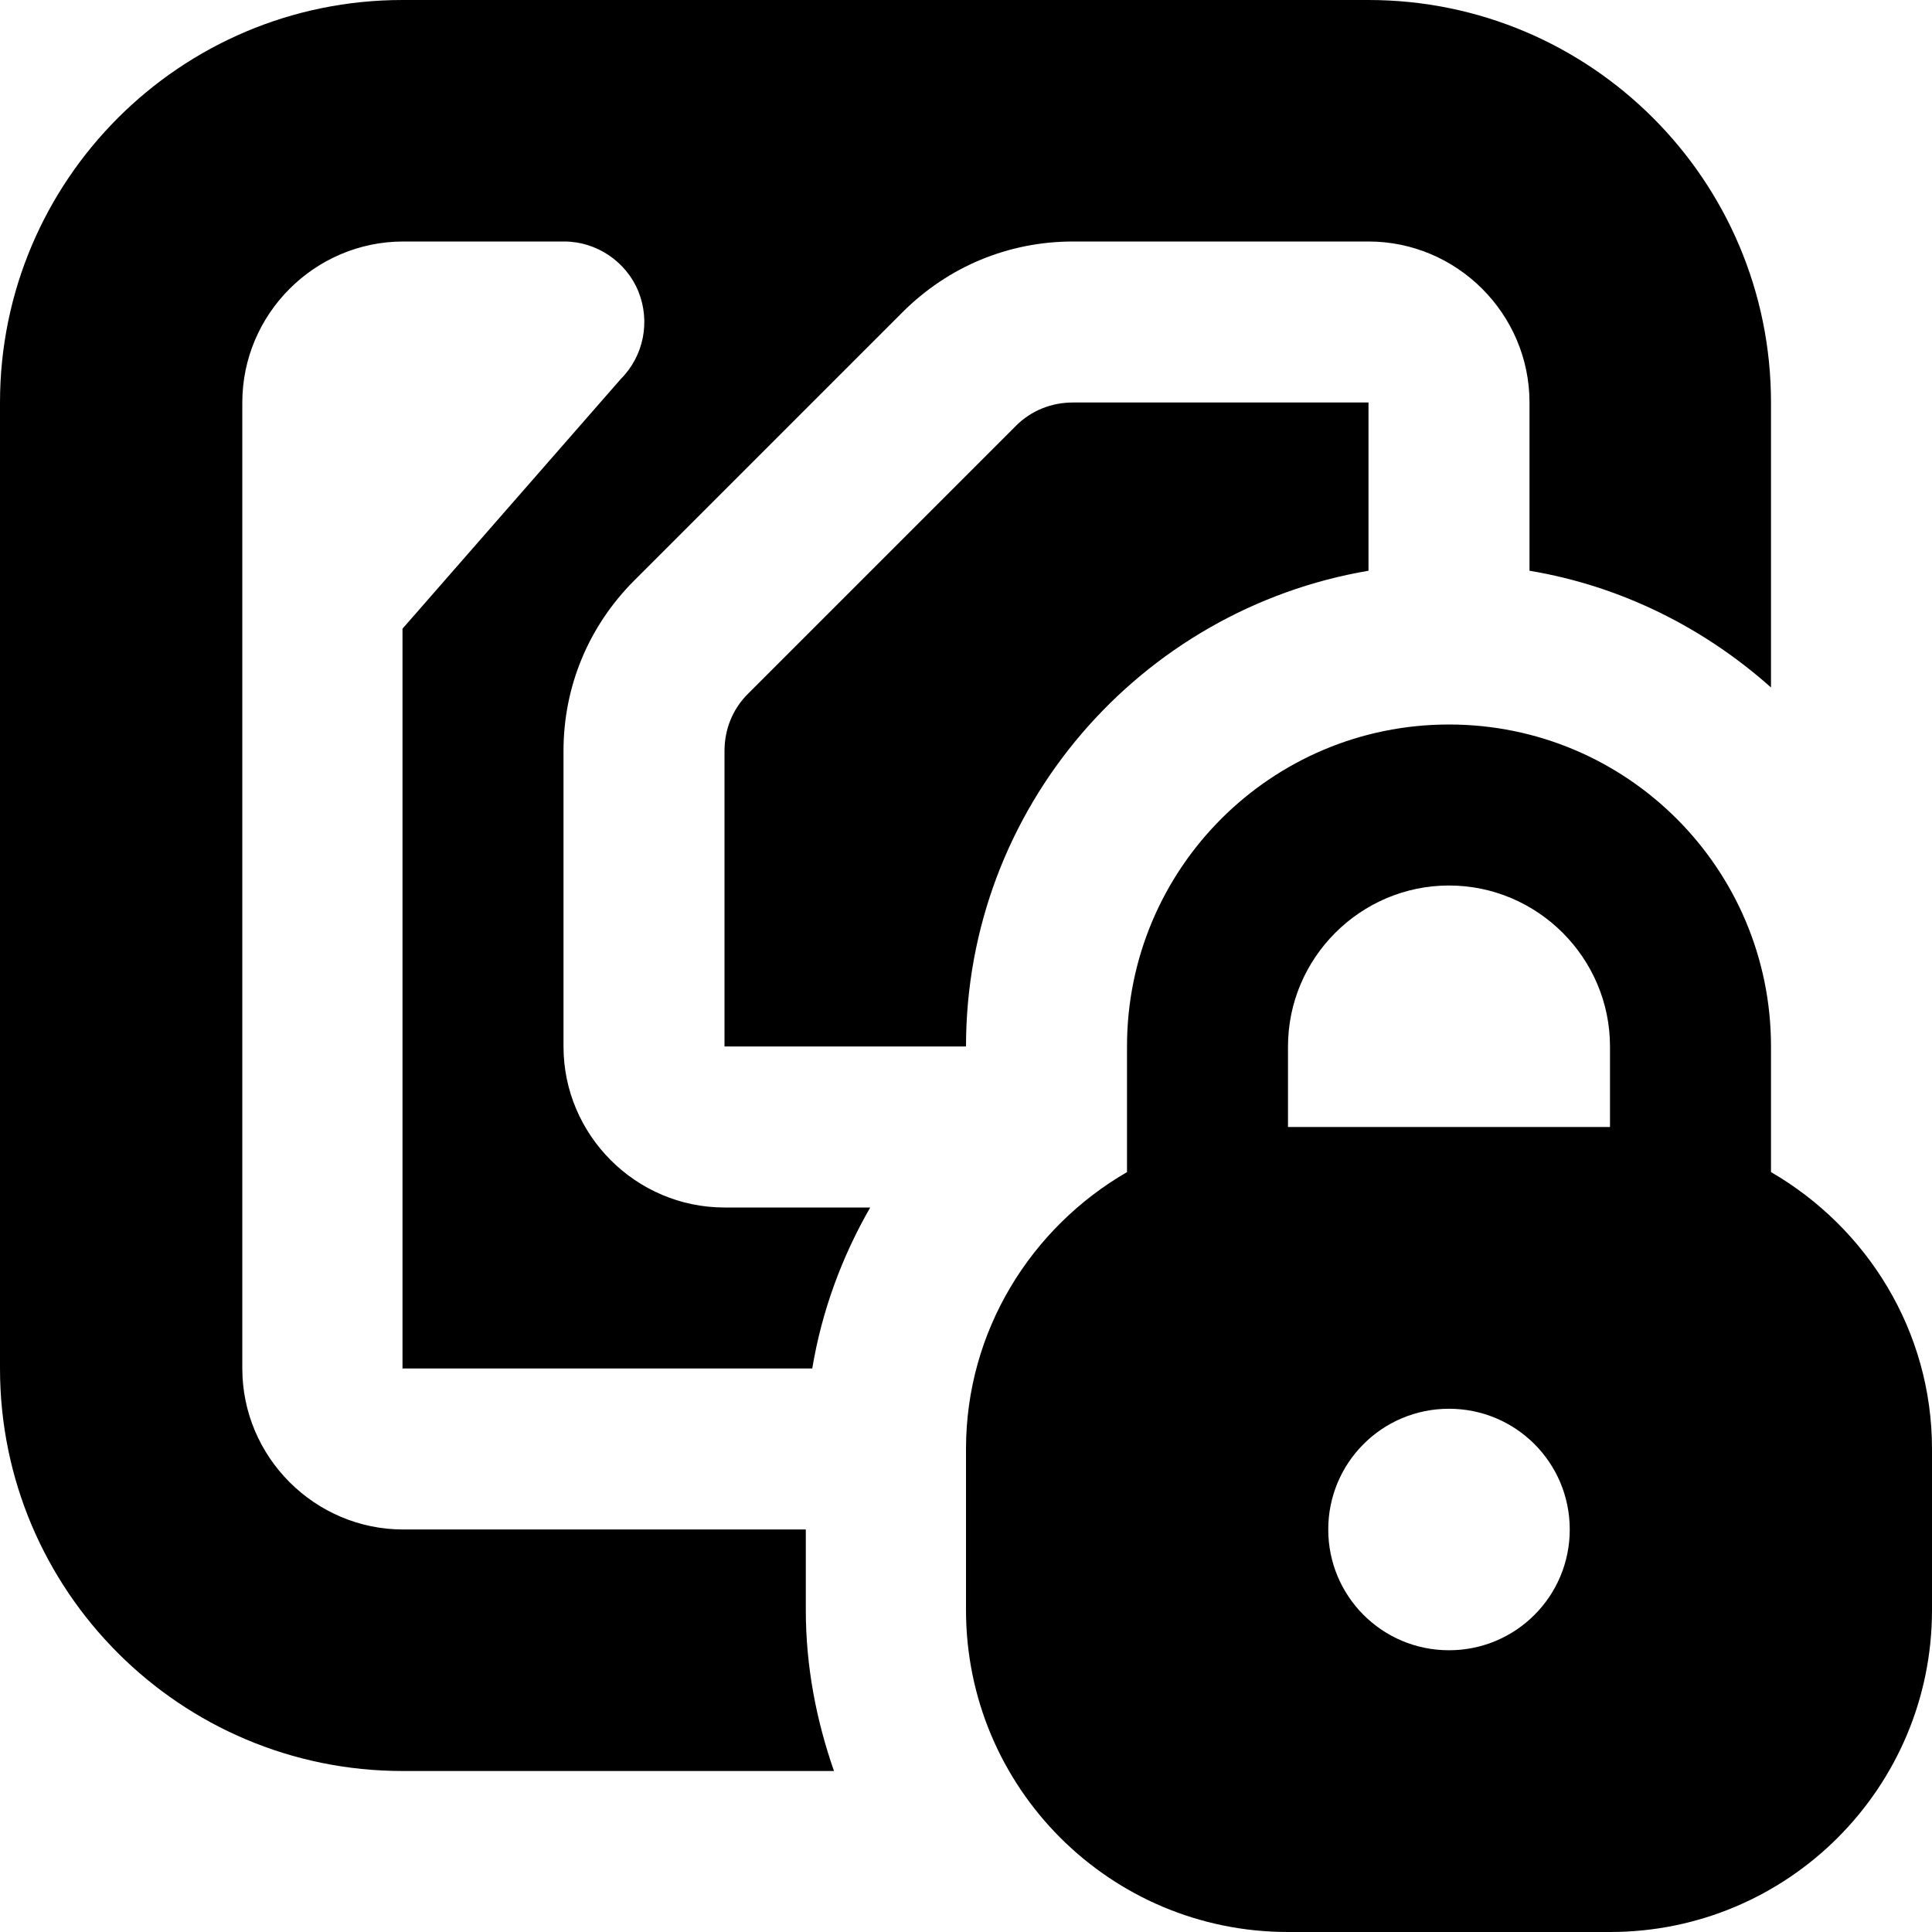
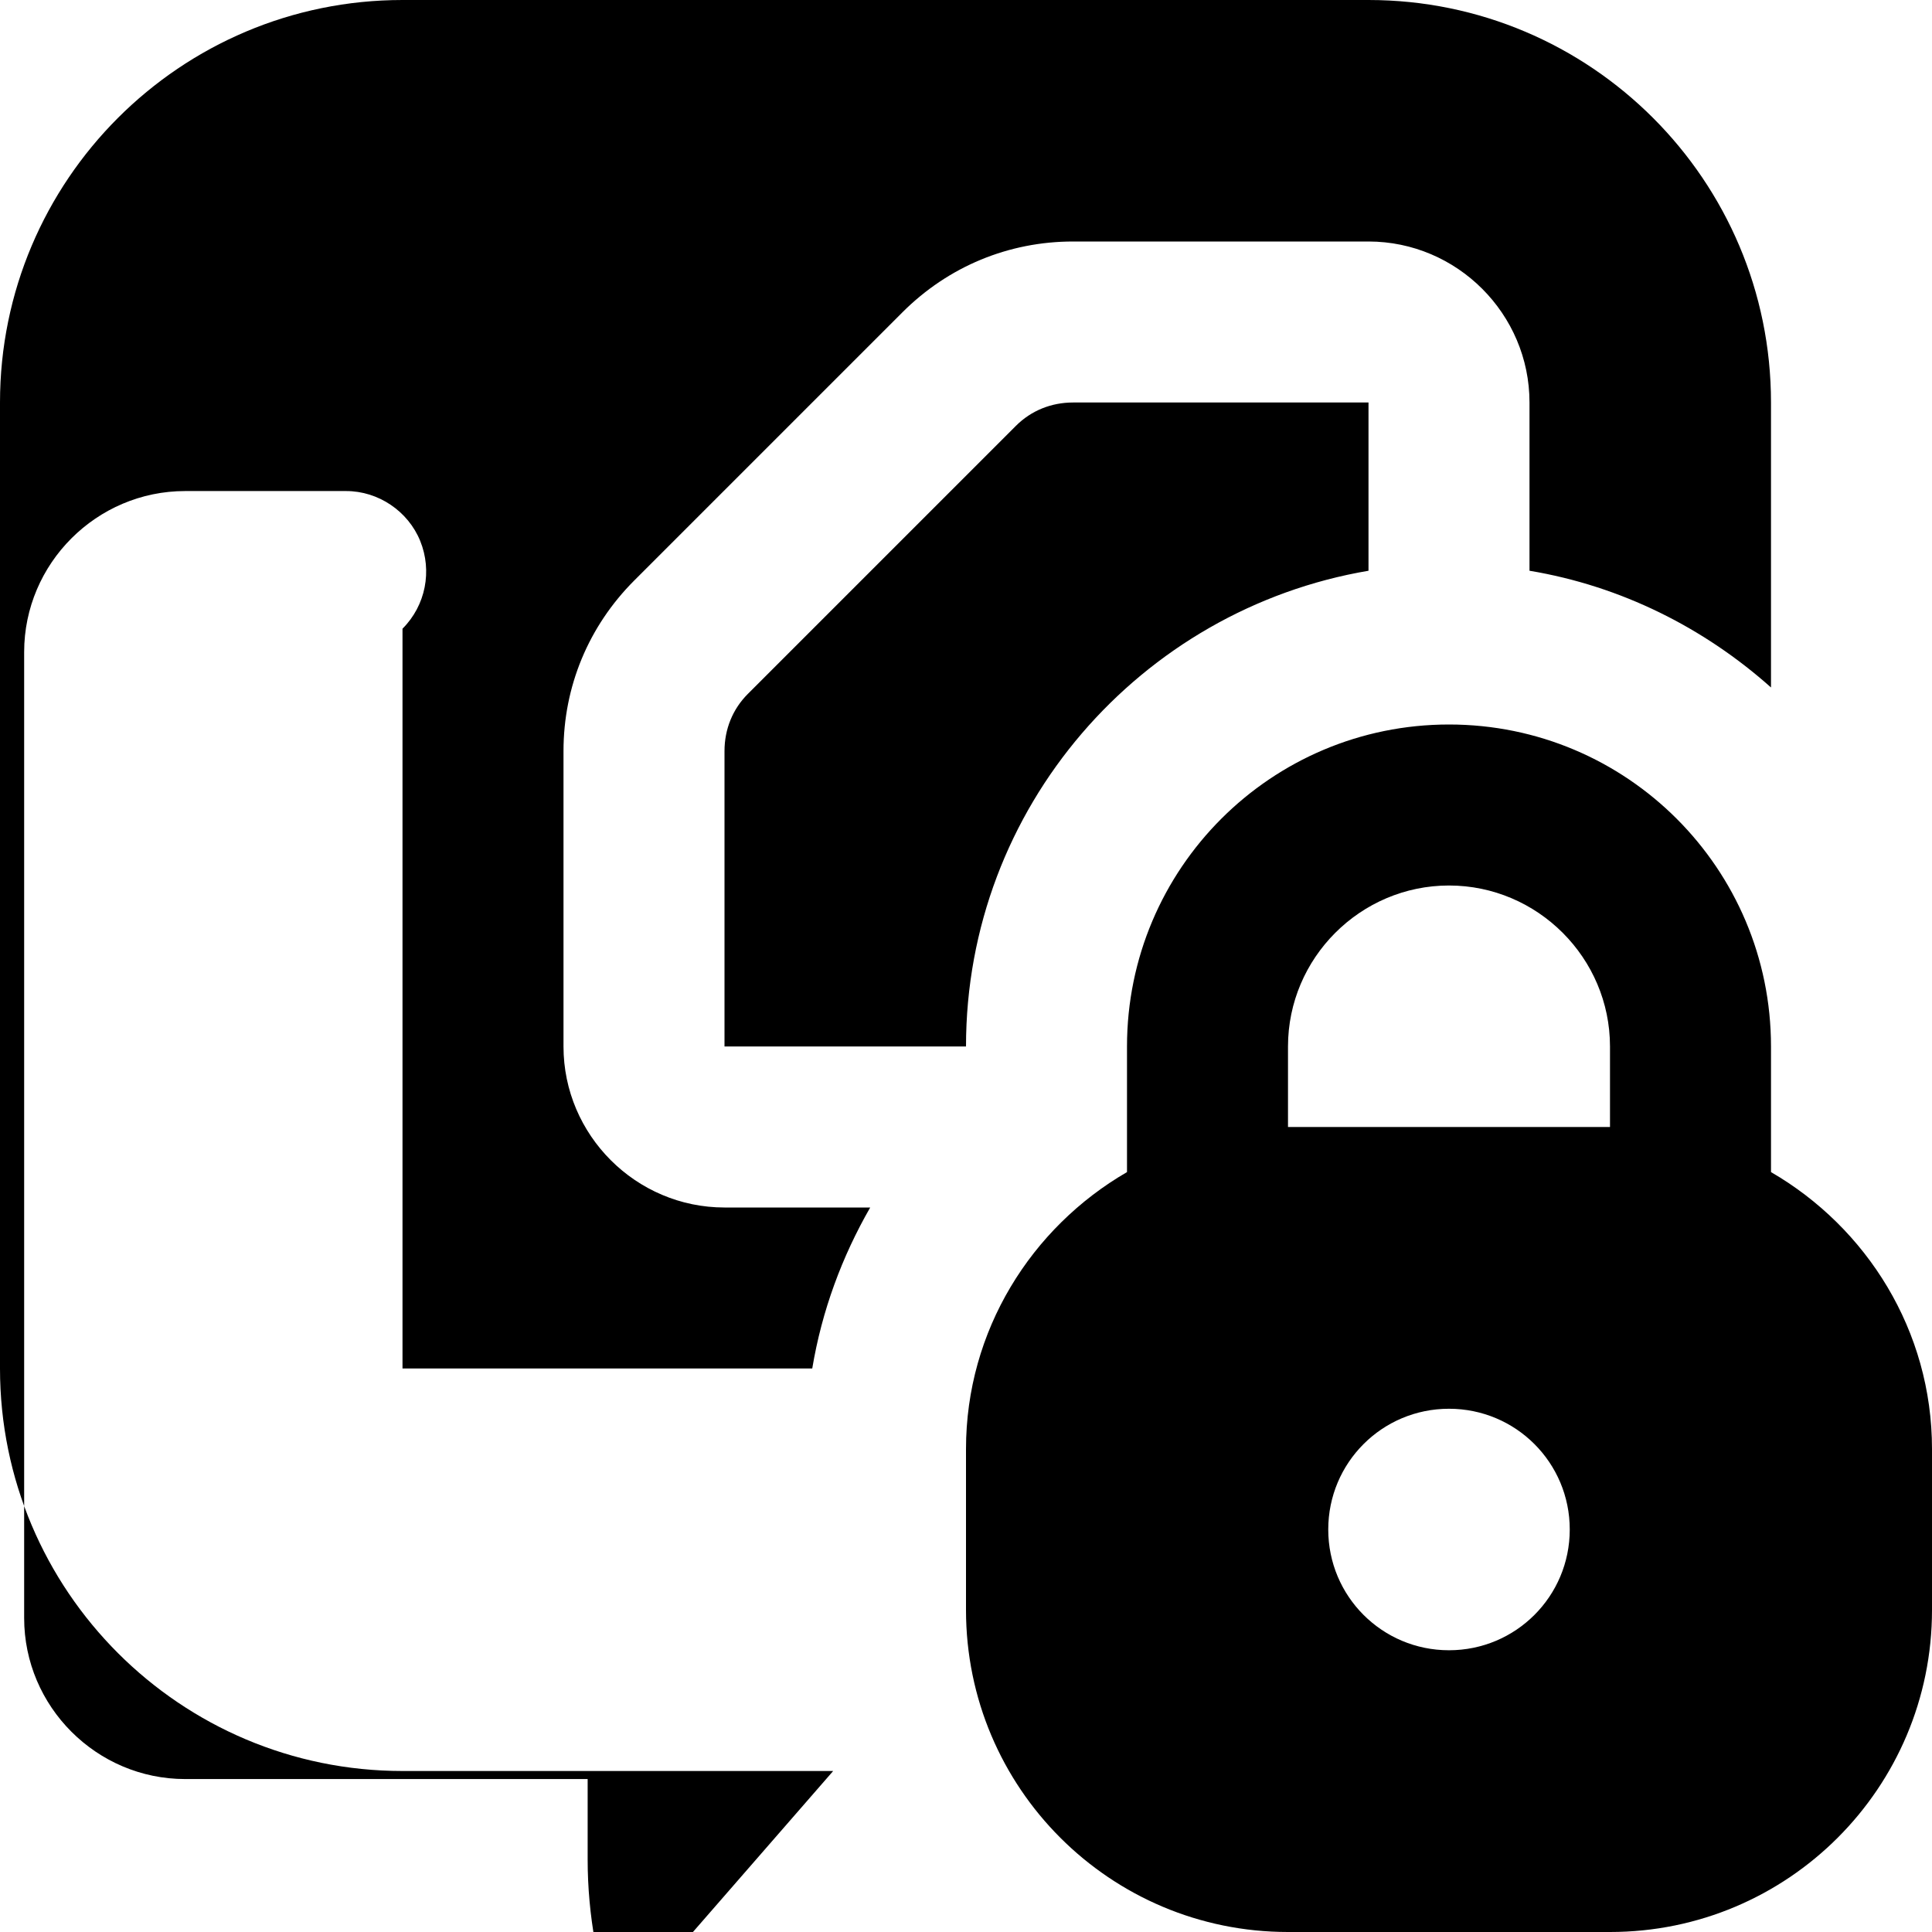
<svg xmlns="http://www.w3.org/2000/svg" id="Layer_1" data-name="Layer 1" viewBox="0 0 24 24" width="512" height="512">
-   <path d="M22,14.56v-1.56c0-2.21-1.79-4-4-4s-4,1.79-4,4v1.56c-1.19,.69-2,1.97-2,3.44v2c0,2.21,1.79,4,4,4h4c2.21,0,4-1.79,4-4v-2c0-1.47-.81-2.75-2-3.44Zm-4,5.94c-.83,0-1.5-.67-1.5-1.5s.67-1.5,1.5-1.5,1.5,.67,1.5,1.5-.67,1.5-1.5,1.5Zm2-6.5h-4v-1c0-1.1,.9-2,2-2s2,.9,2,2v1Zm-9.65,8H5c-2.76,0-5-2.24-5-5V5C0,2.24,2.24,0,5,0h12c2.76,0,5,2.24,5,5v3.54c-.83-.74-1.86-1.26-3-1.45v-2.09c0-1.1-.9-2-2-2h-3.67c-.8,0-1.55,.31-2.12,.88l-3.33,3.33c-.57,.57-.88,1.32-.88,2.12v3.67c0,1.1,.9,2,2,2h1.81c-.35,.61-.6,1.28-.72,2H5V7.81l2.71-3.1c.29-.29,.37-.72,.22-1.09-.15-.37-.52-.62-.92-.62h-2c-1.1,0-2,.9-2,2v12c0,1.1,.9,2,2,2h5v1c0,.7,.13,1.37,.35,2ZM13.33,5h3.67v2.09c-2.83,.48-5,2.94-5,5.91h-3v-3.67c0-.27,.1-.52,.29-.71l3.33-3.33c.19-.19,.44-.29,.71-.29Z" />
+   <path d="M22,14.56v-1.56c0-2.21-1.79-4-4-4s-4,1.79-4,4v1.56c-1.19,.69-2,1.97-2,3.44v2c0,2.21,1.79,4,4,4h4c2.21,0,4-1.79,4-4v-2c0-1.47-.81-2.75-2-3.44Zm-4,5.94c-.83,0-1.5-.67-1.5-1.5s.67-1.5,1.5-1.5,1.5,.67,1.5,1.5-.67,1.5-1.5,1.5Zm2-6.5h-4v-1c0-1.1,.9-2,2-2s2,.9,2,2v1Zm-9.65,8H5c-2.76,0-5-2.24-5-5V5C0,2.24,2.24,0,5,0h12c2.76,0,5,2.24,5,5v3.54c-.83-.74-1.86-1.26-3-1.45v-2.09c0-1.1-.9-2-2-2h-3.67c-.8,0-1.55,.31-2.12,.88l-3.33,3.33c-.57,.57-.88,1.32-.88,2.12v3.67c0,1.1,.9,2,2,2h1.81c-.35,.61-.6,1.28-.72,2H5V7.81c.29-.29,.37-.72,.22-1.09-.15-.37-.52-.62-.92-.62h-2c-1.1,0-2,.9-2,2v12c0,1.1,.9,2,2,2h5v1c0,.7,.13,1.37,.35,2ZM13.33,5h3.67v2.09c-2.83,.48-5,2.94-5,5.91h-3v-3.67c0-.27,.1-.52,.29-.71l3.33-3.33c.19-.19,.44-.29,.71-.29Z" />
</svg>